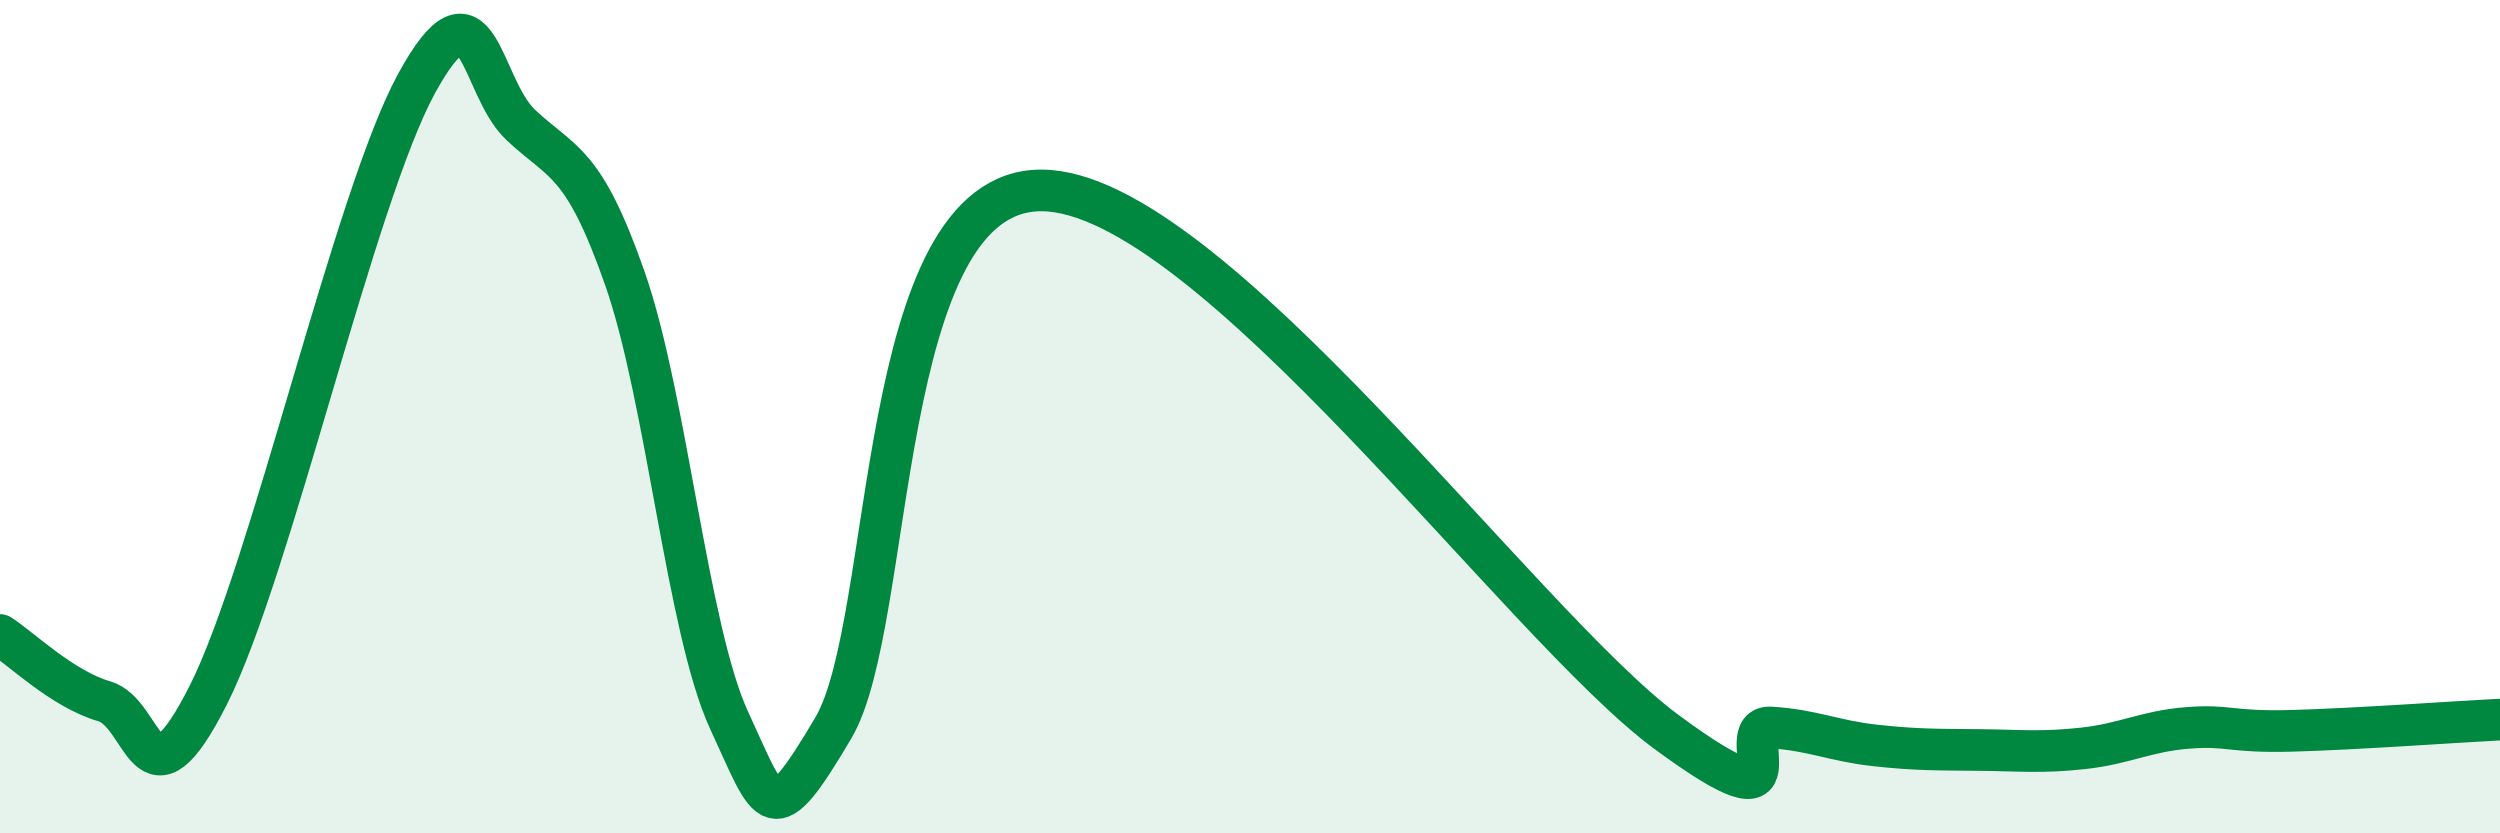
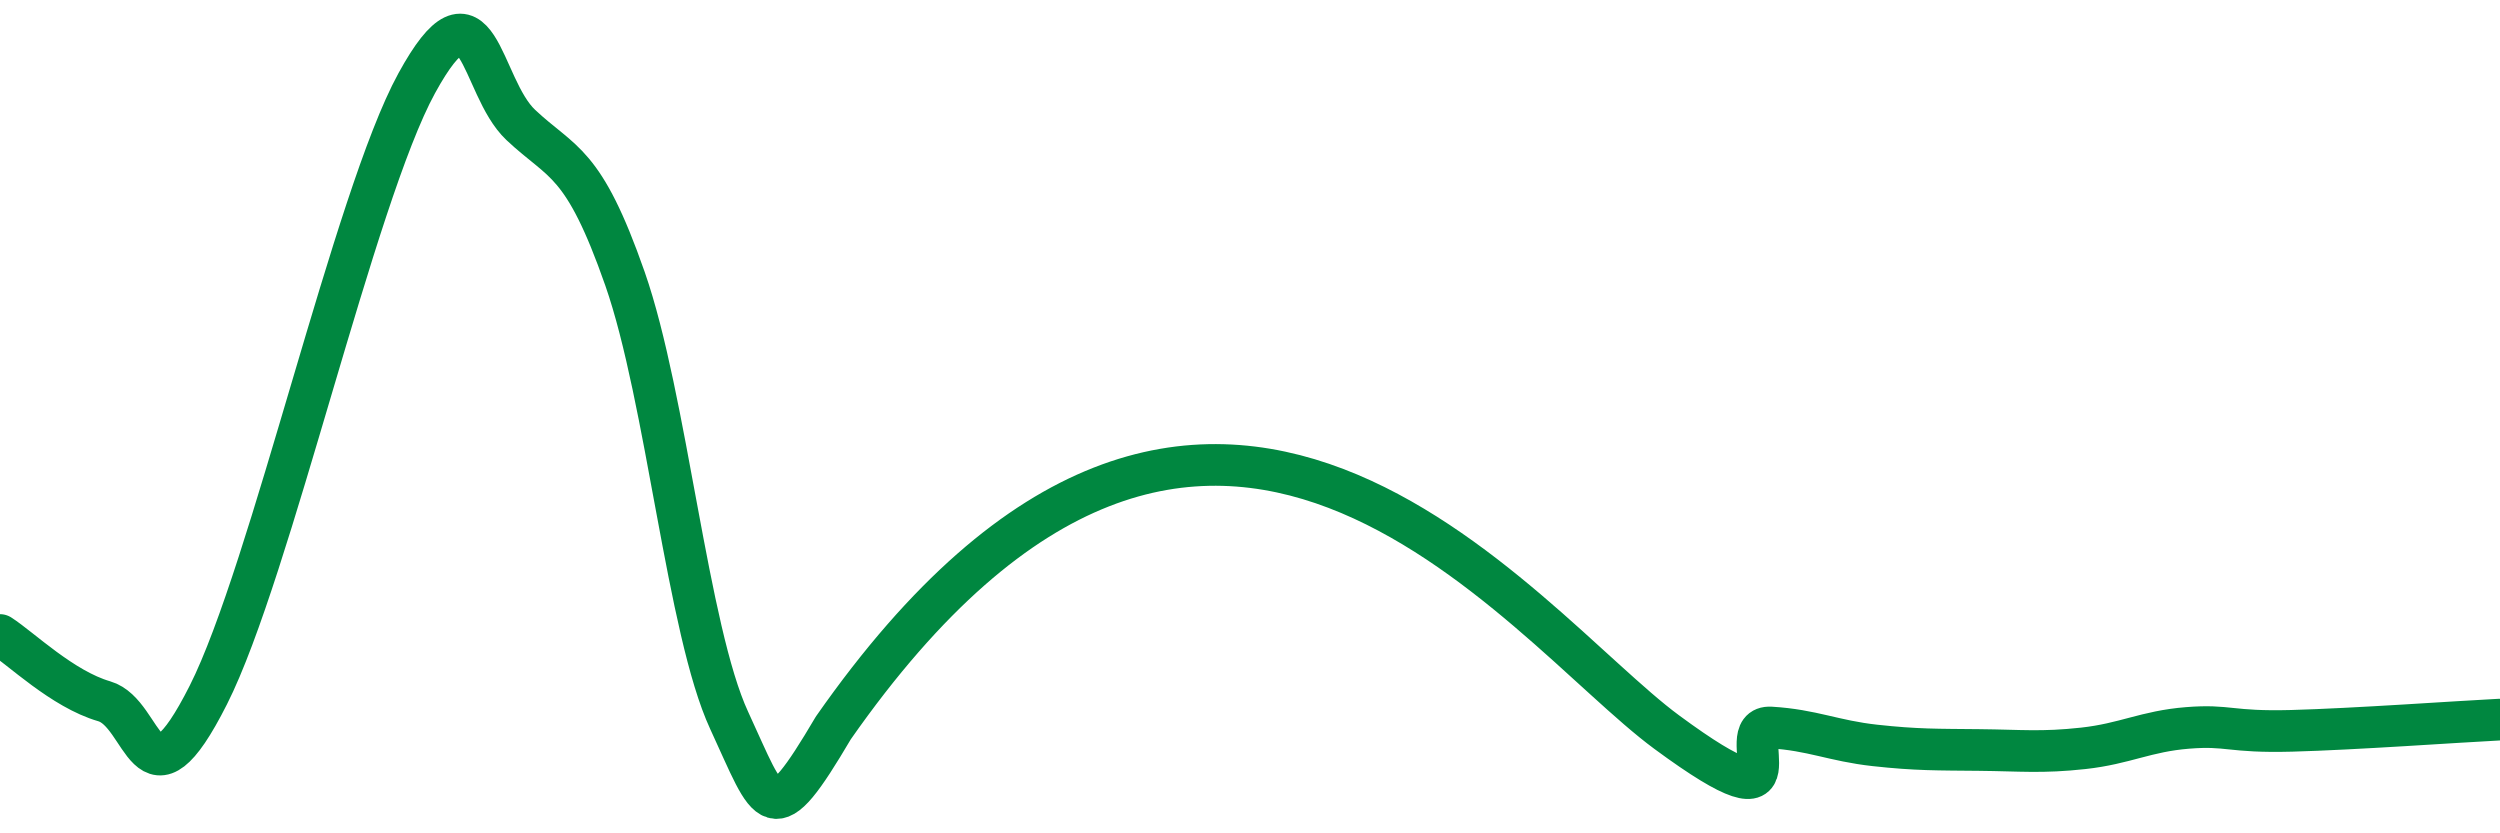
<svg xmlns="http://www.w3.org/2000/svg" width="60" height="20" viewBox="0 0 60 20">
-   <path d="M 0,15.24 C 0.5,15.56 1.5,16.54 2.5,16.83 C 3.5,17.12 3.5,19.65 5,16.68 C 6.5,13.71 8.5,4.74 10,2 C 11.5,-0.74 11.5,2.06 12.5,3 C 13.5,3.94 14,3.83 15,6.69 C 16,9.55 16.5,15.13 17.5,17.29 C 18.5,19.45 18.5,20.01 20,17.47 C 21.5,14.93 21,4.55 25,4.57 C 29,4.59 36.5,14.99 40,17.57 C 43.5,20.15 41.5,17.4 42.5,17.46 C 43.5,17.52 44,17.78 45,17.89 C 46,18 46.5,17.99 47.5,18 C 48.5,18.01 49,18.07 50,17.96 C 51,17.85 51.5,17.55 52.5,17.47 C 53.5,17.39 53.5,17.58 55,17.54 C 56.5,17.5 59,17.32 60,17.27L60 20L0 20Z" fill="#008740" opacity="0.1" stroke-linecap="round" stroke-linejoin="round" />
-   <path d="M 0,15.24 C 0.5,15.56 1.5,16.54 2.5,16.83 C 3.5,17.12 3.5,19.65 5,16.68 C 6.5,13.71 8.5,4.74 10,2 C 11.5,-0.74 11.5,2.06 12.5,3 C 13.5,3.94 14,3.83 15,6.69 C 16,9.55 16.5,15.13 17.5,17.29 C 18.5,19.45 18.5,20.01 20,17.47 C 21.5,14.93 21,4.55 25,4.57 C 29,4.59 36.5,14.99 40,17.57 C 43.5,20.15 41.5,17.4 42.5,17.46 C 43.5,17.52 44,17.78 45,17.89 C 46,18 46.5,17.99 47.5,18 C 48.5,18.01 49,18.07 50,17.96 C 51,17.85 51.5,17.55 52.5,17.47 C 53.5,17.39 53.5,17.58 55,17.54 C 56.5,17.5 59,17.32 60,17.27" stroke="#008740" stroke-width="1" fill="none" stroke-linecap="round" stroke-linejoin="round" />
+   <path d="M 0,15.24 C 0.5,15.56 1.5,16.54 2.5,16.83 C 3.5,17.12 3.5,19.65 5,16.68 C 6.5,13.71 8.5,4.74 10,2 C 11.5,-0.74 11.5,2.06 12.5,3 C 13.5,3.94 14,3.83 15,6.69 C 16,9.55 16.5,15.13 17.5,17.29 C 18.5,19.45 18.5,20.01 20,17.47 C 29,4.59 36.5,14.99 40,17.57 C 43.5,20.15 41.5,17.4 42.5,17.46 C 43.5,17.52 44,17.78 45,17.89 C 46,18 46.5,17.99 47.5,18 C 48.5,18.01 49,18.07 50,17.96 C 51,17.85 51.5,17.55 52.5,17.47 C 53.5,17.39 53.5,17.58 55,17.54 C 56.5,17.5 59,17.32 60,17.27" stroke="#008740" stroke-width="1" fill="none" stroke-linecap="round" stroke-linejoin="round" />
</svg>